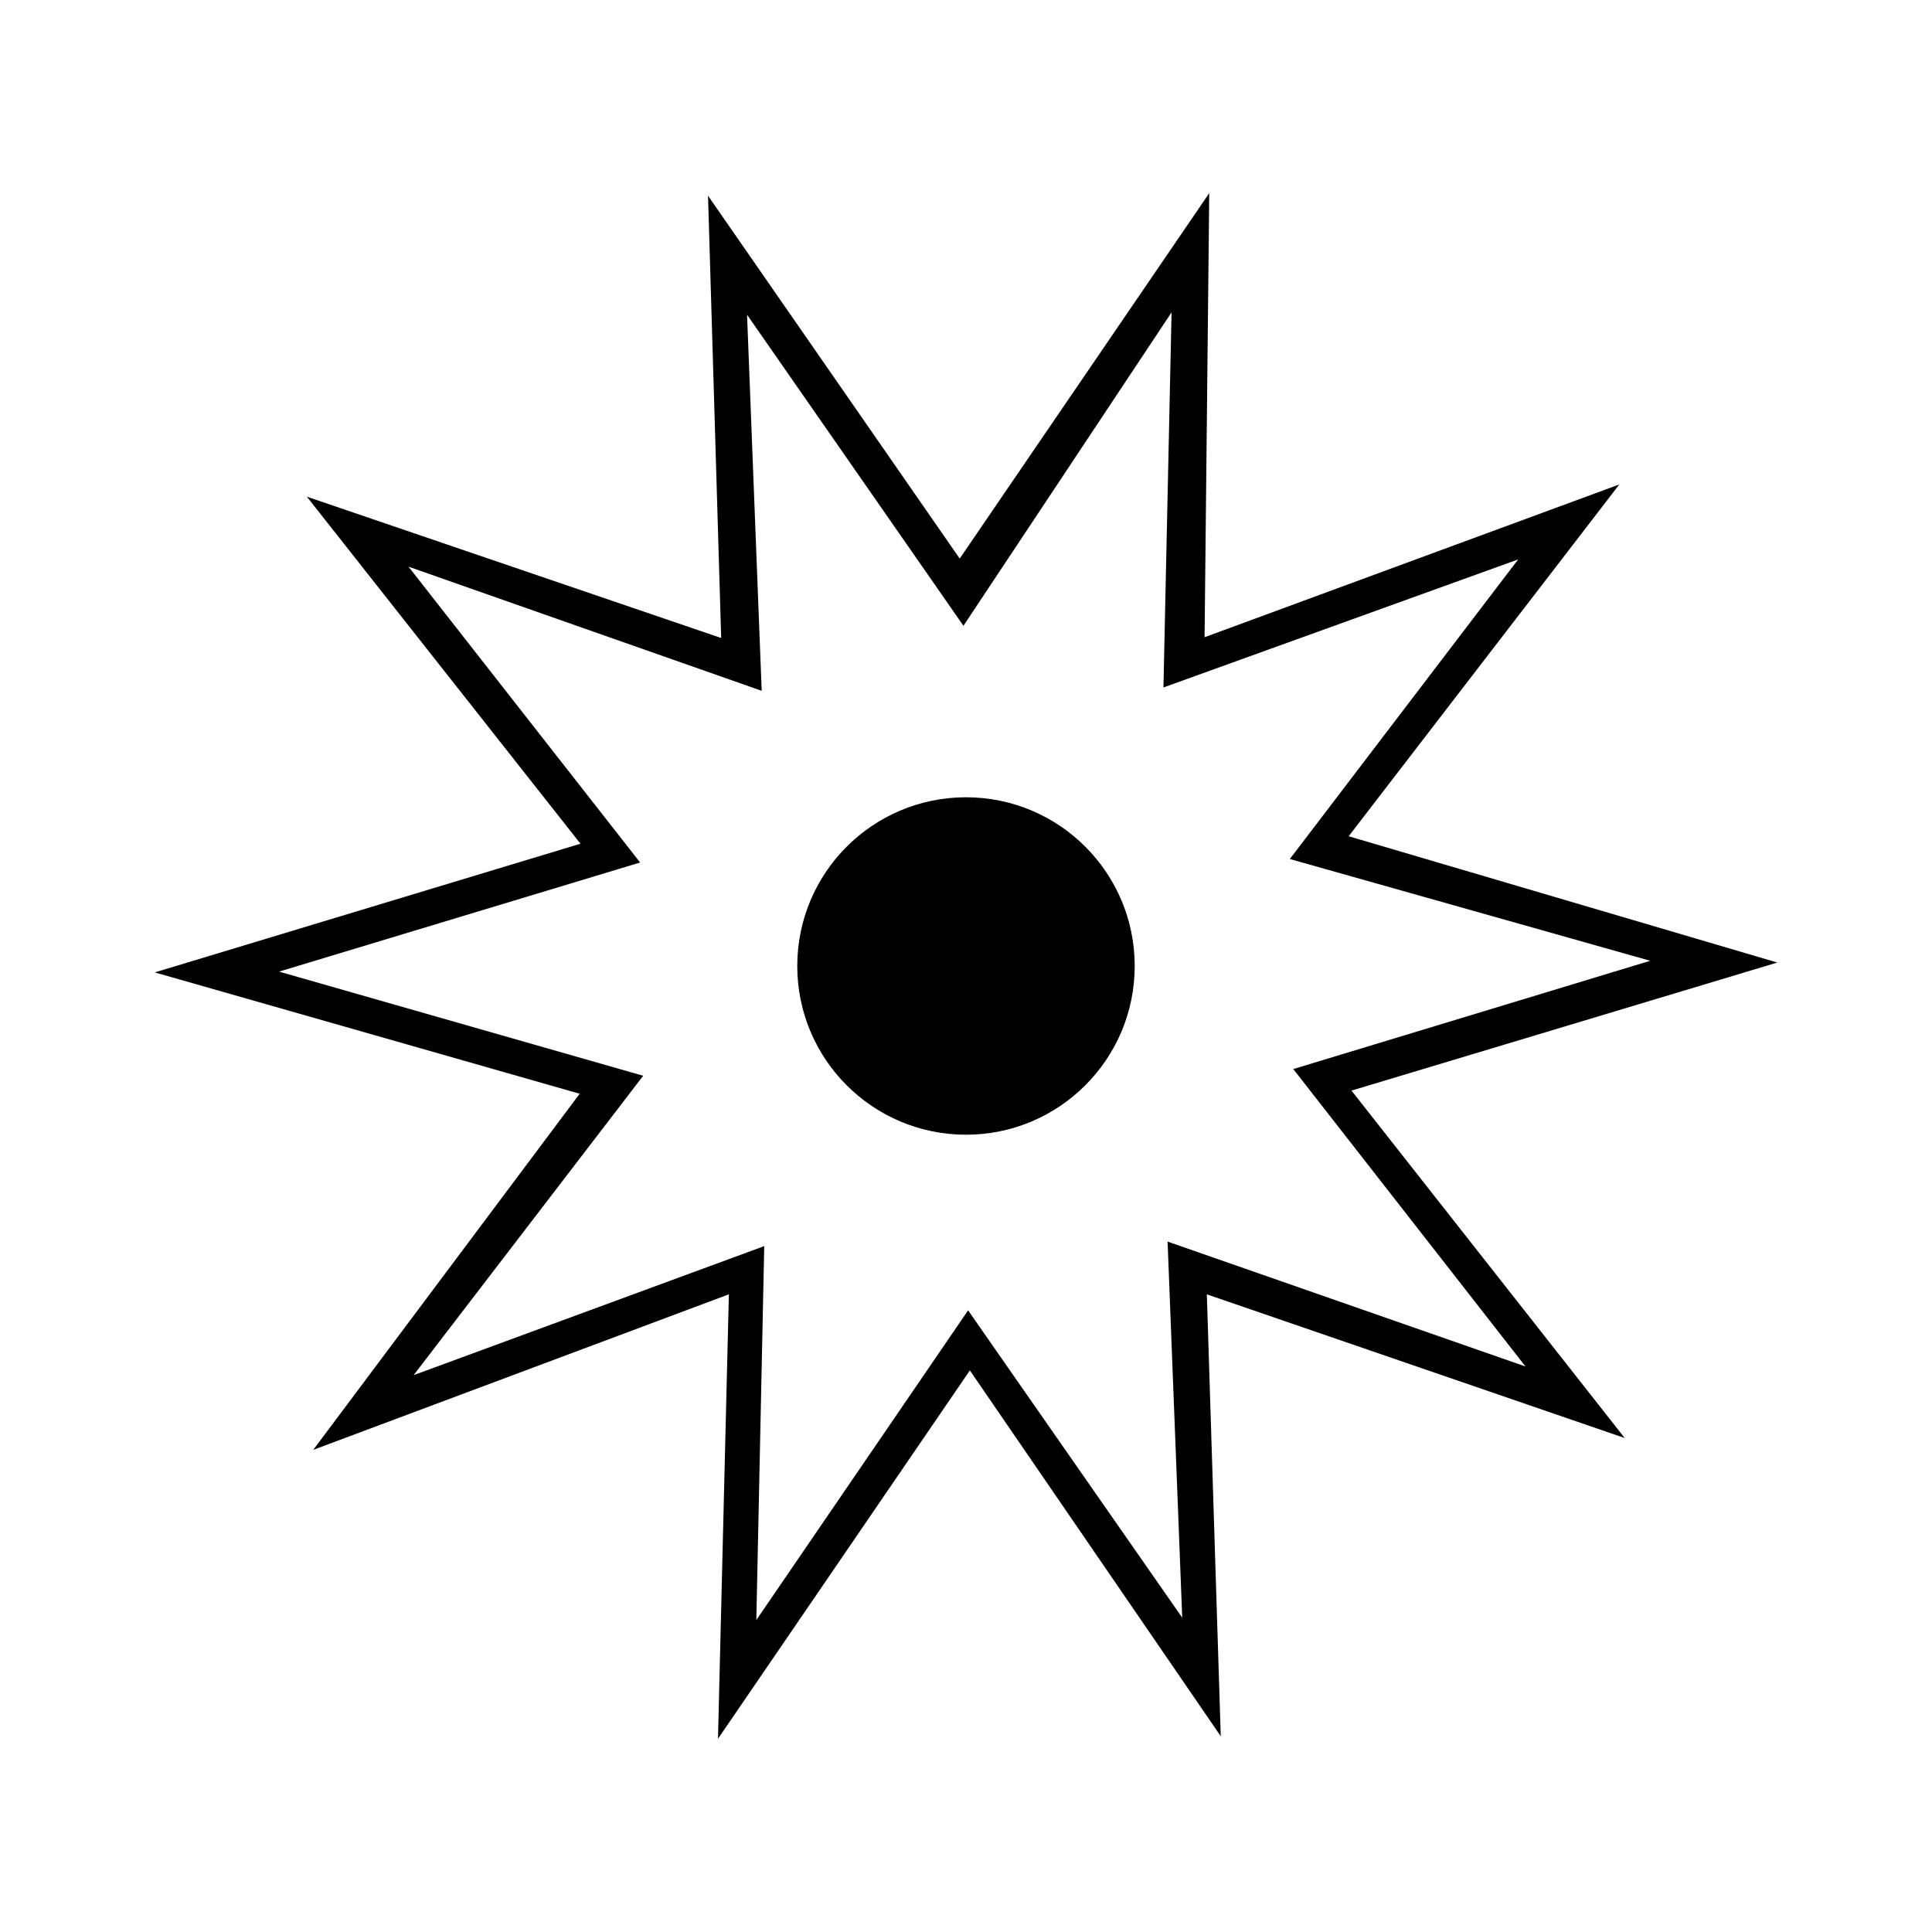
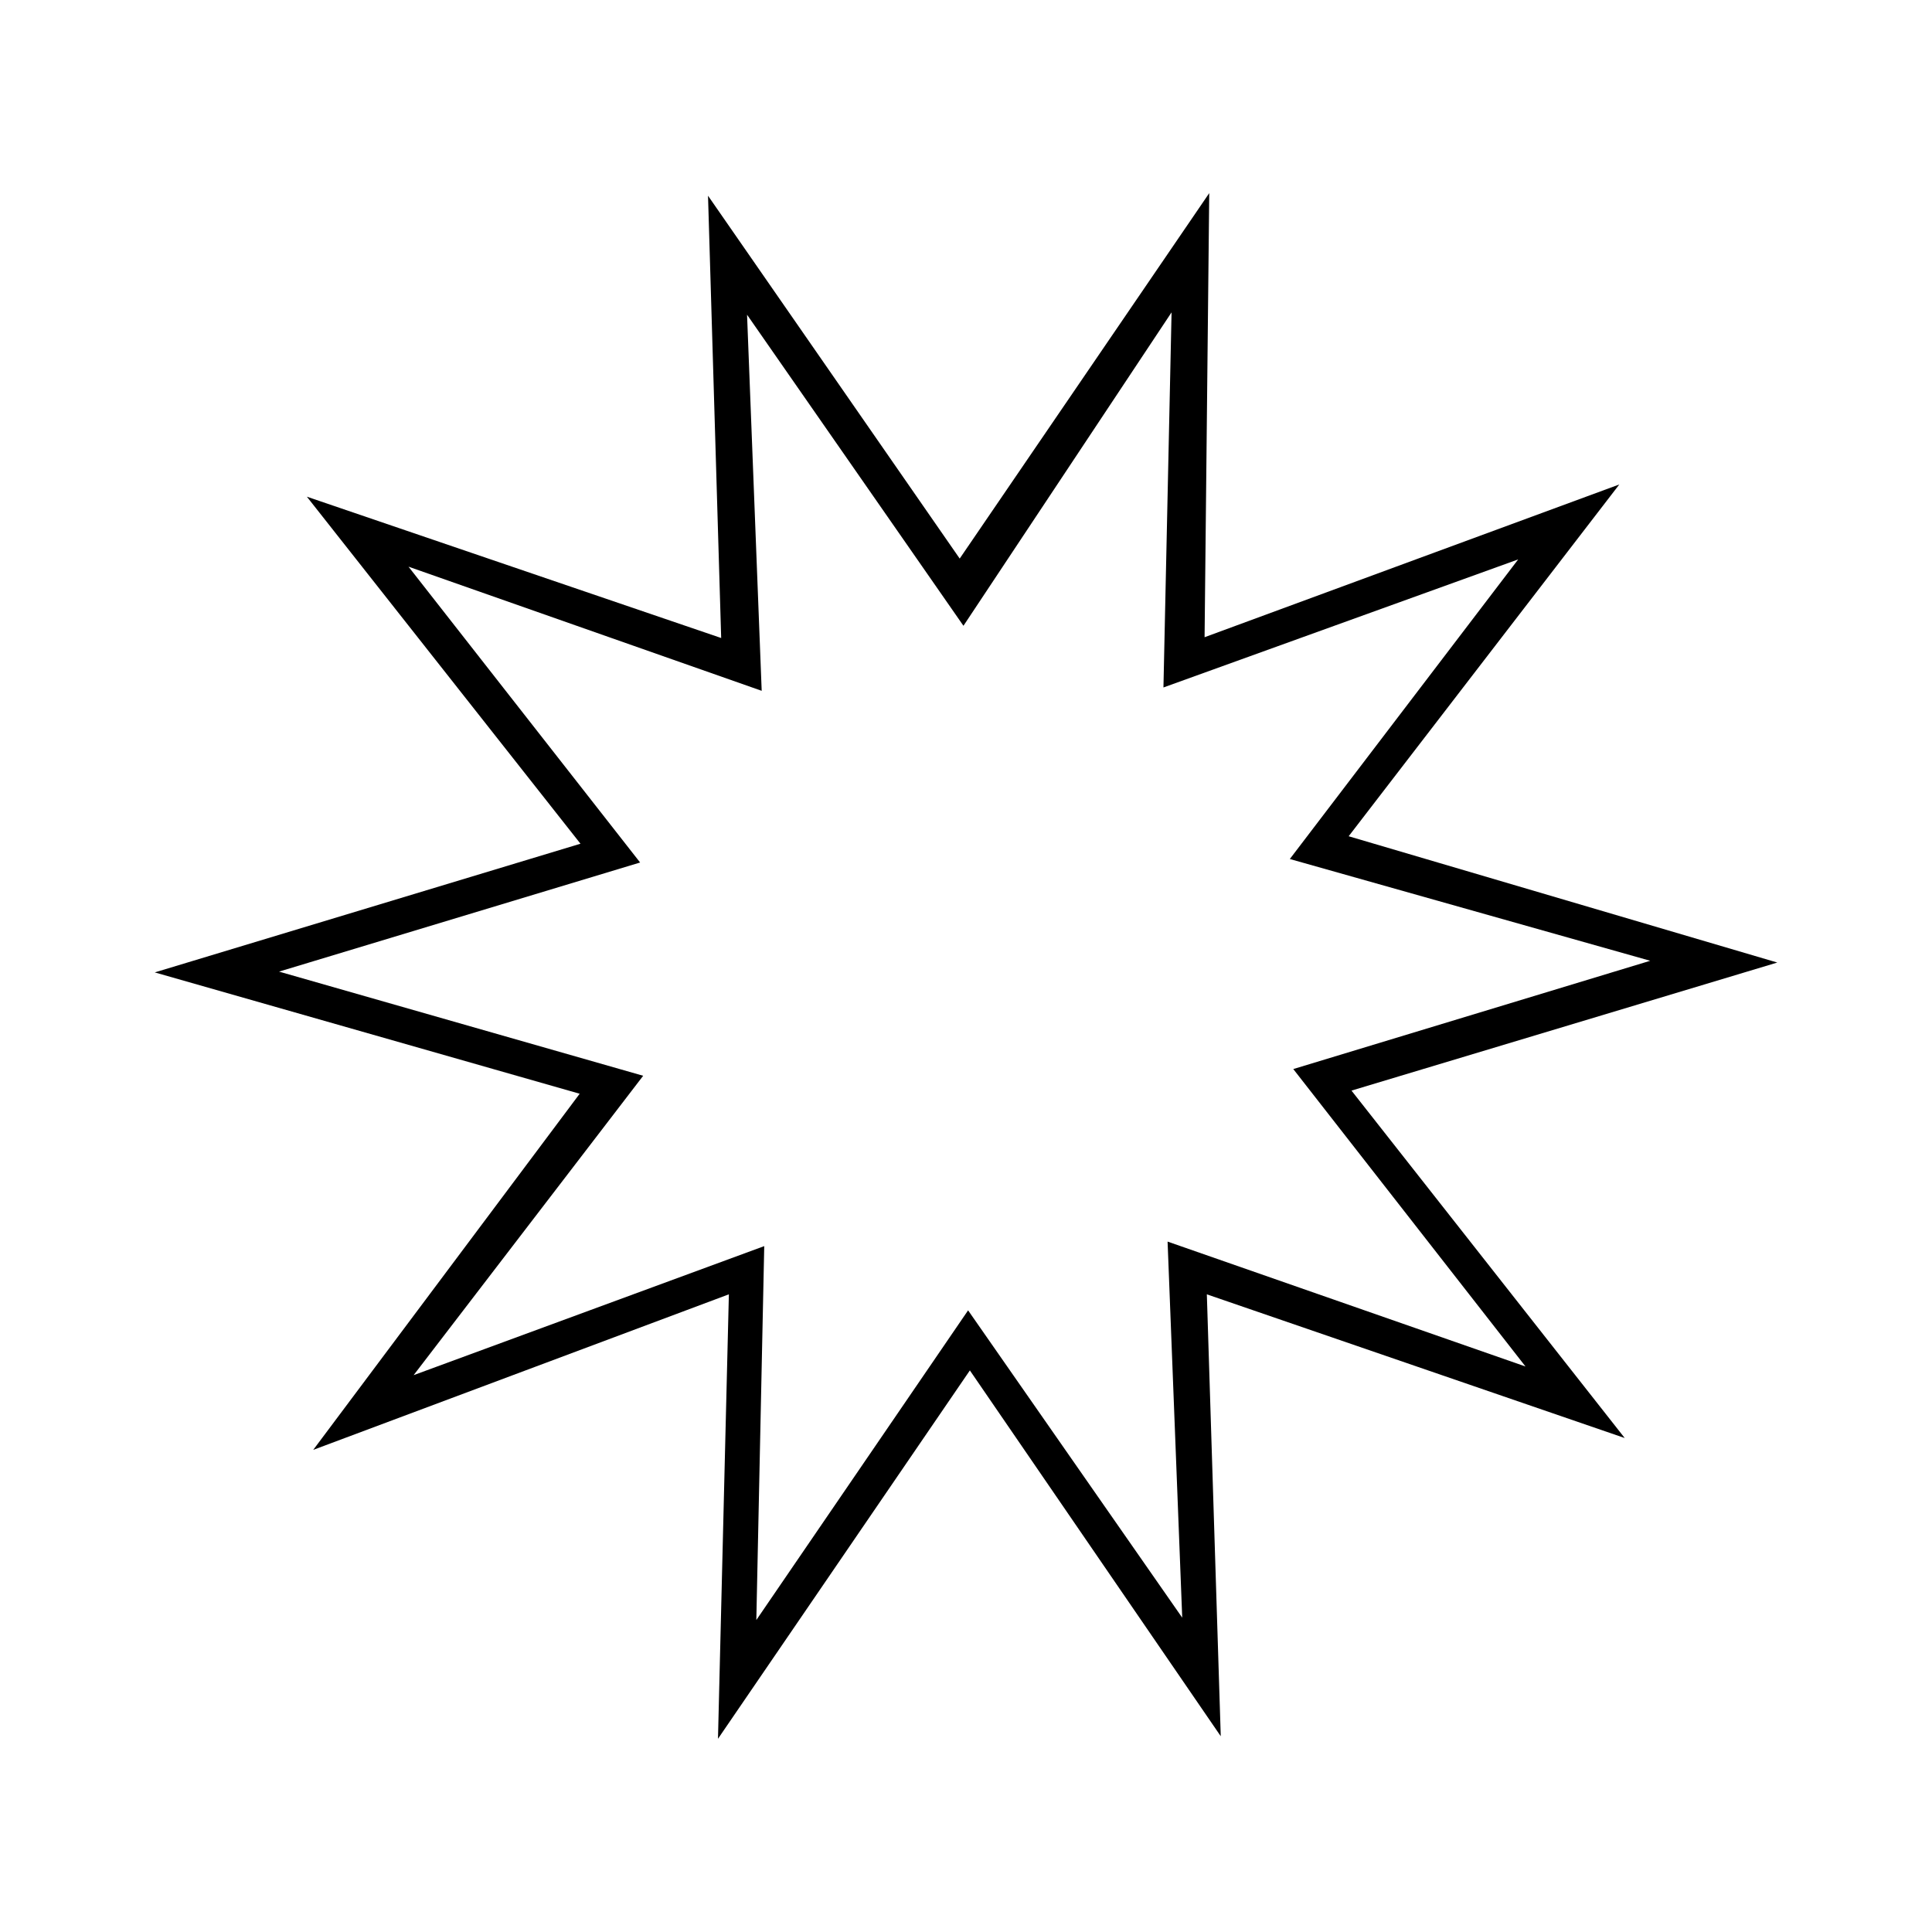
<svg xmlns="http://www.w3.org/2000/svg" fill="#000000" width="800px" height="800px" version="1.1" viewBox="144 144 512 512">
  <g>
    <path d="m502.16 433.02 112.84-33.938-113.59-33.469 71.727-93.227-109.91 40.484 1.234-117.69-66.129 96.848-66.699-96.16 3.488 117.21-109.8-37.453 72.512 91.969-112.82 34.102 112.61 32.156-70.613 94.379 110.15-41.223-2.887 117.79 66.754-97.625 66.488 96.949-3.688-117.11 110.74 38.078zm-44.859 139.68-56.746-81.445-56.121 82.07 2.098-99.094-92.918 34.199 60.836-79.34-96.5-27.605 95.688-28.914-61.375-78.395 93.594 32.895-3.879-99.668 57.348 82.438 55.152-83.062-2.152 99.406 94.012-33.938-60.52 79.398 95.508 26.969-94.59 28.695 61.539 78.824-94.852-33.102z" />
-     <path d="m444.71 400c0 24.691-20.02 44.711-44.711 44.711-24.695 0-44.715-20.02-44.715-44.711 0-24.695 20.02-44.715 44.715-44.715 24.691 0 44.711 20.02 44.711 44.715" />
  </g>
</svg>